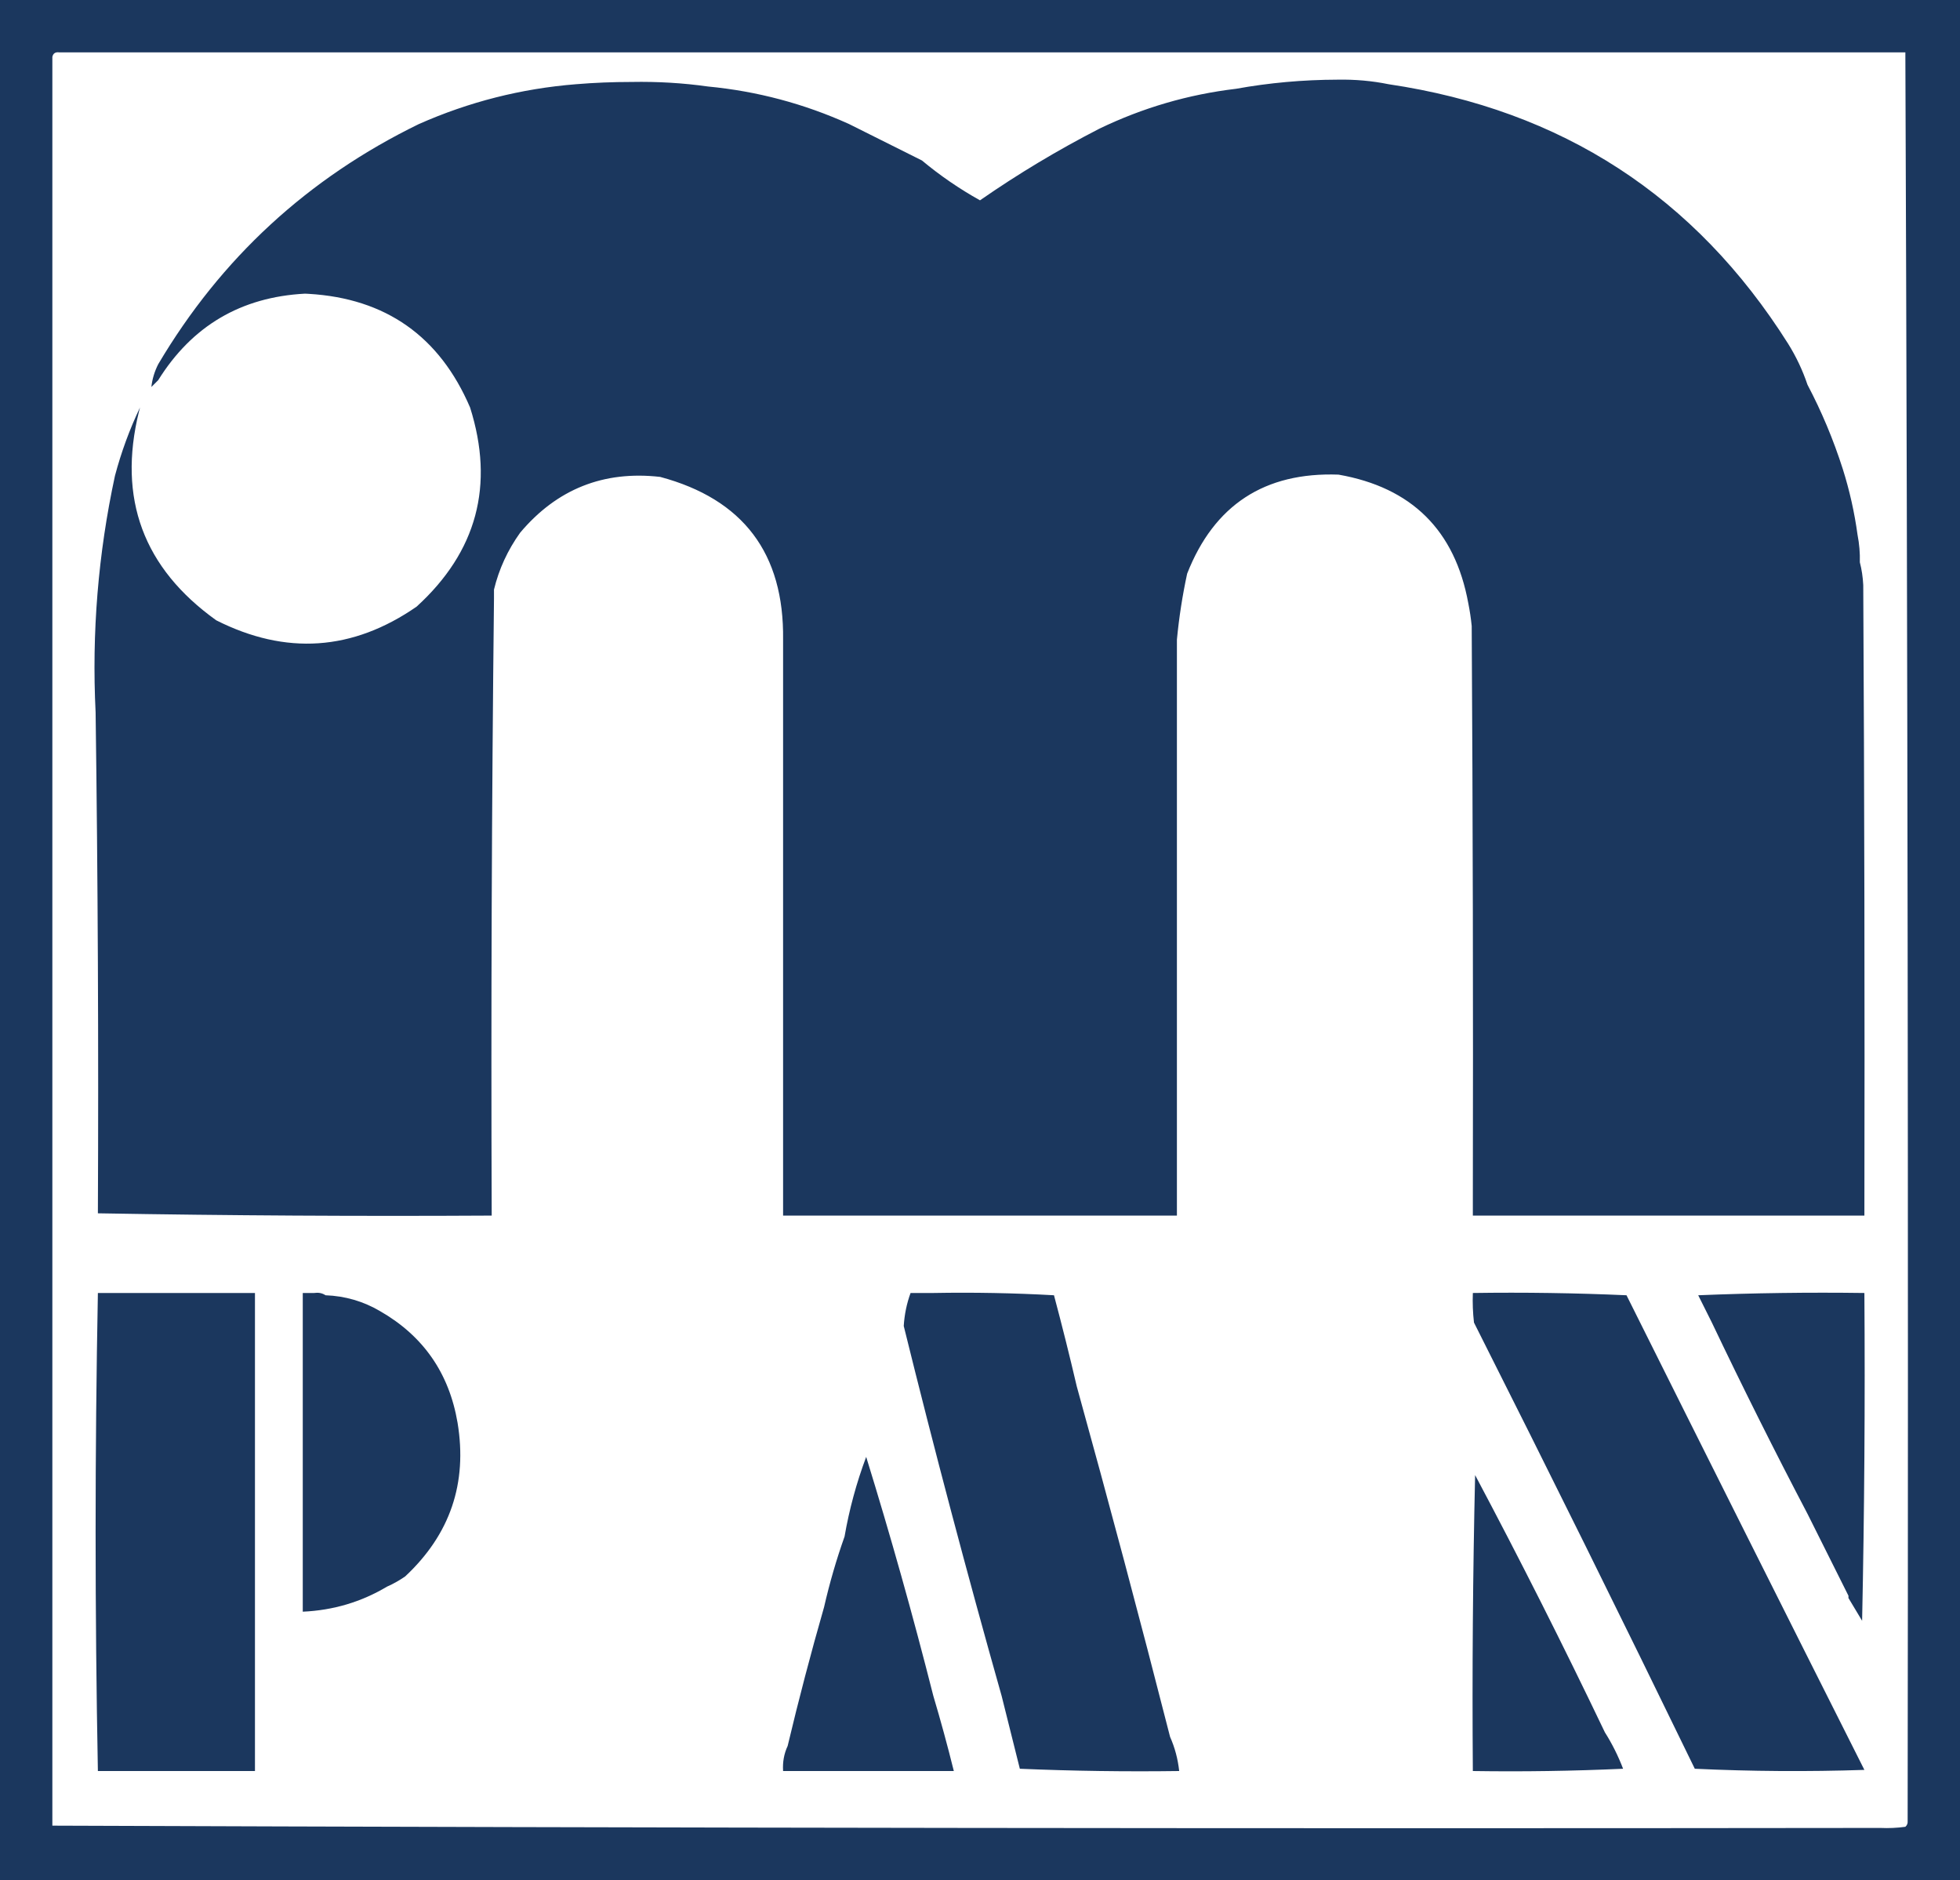
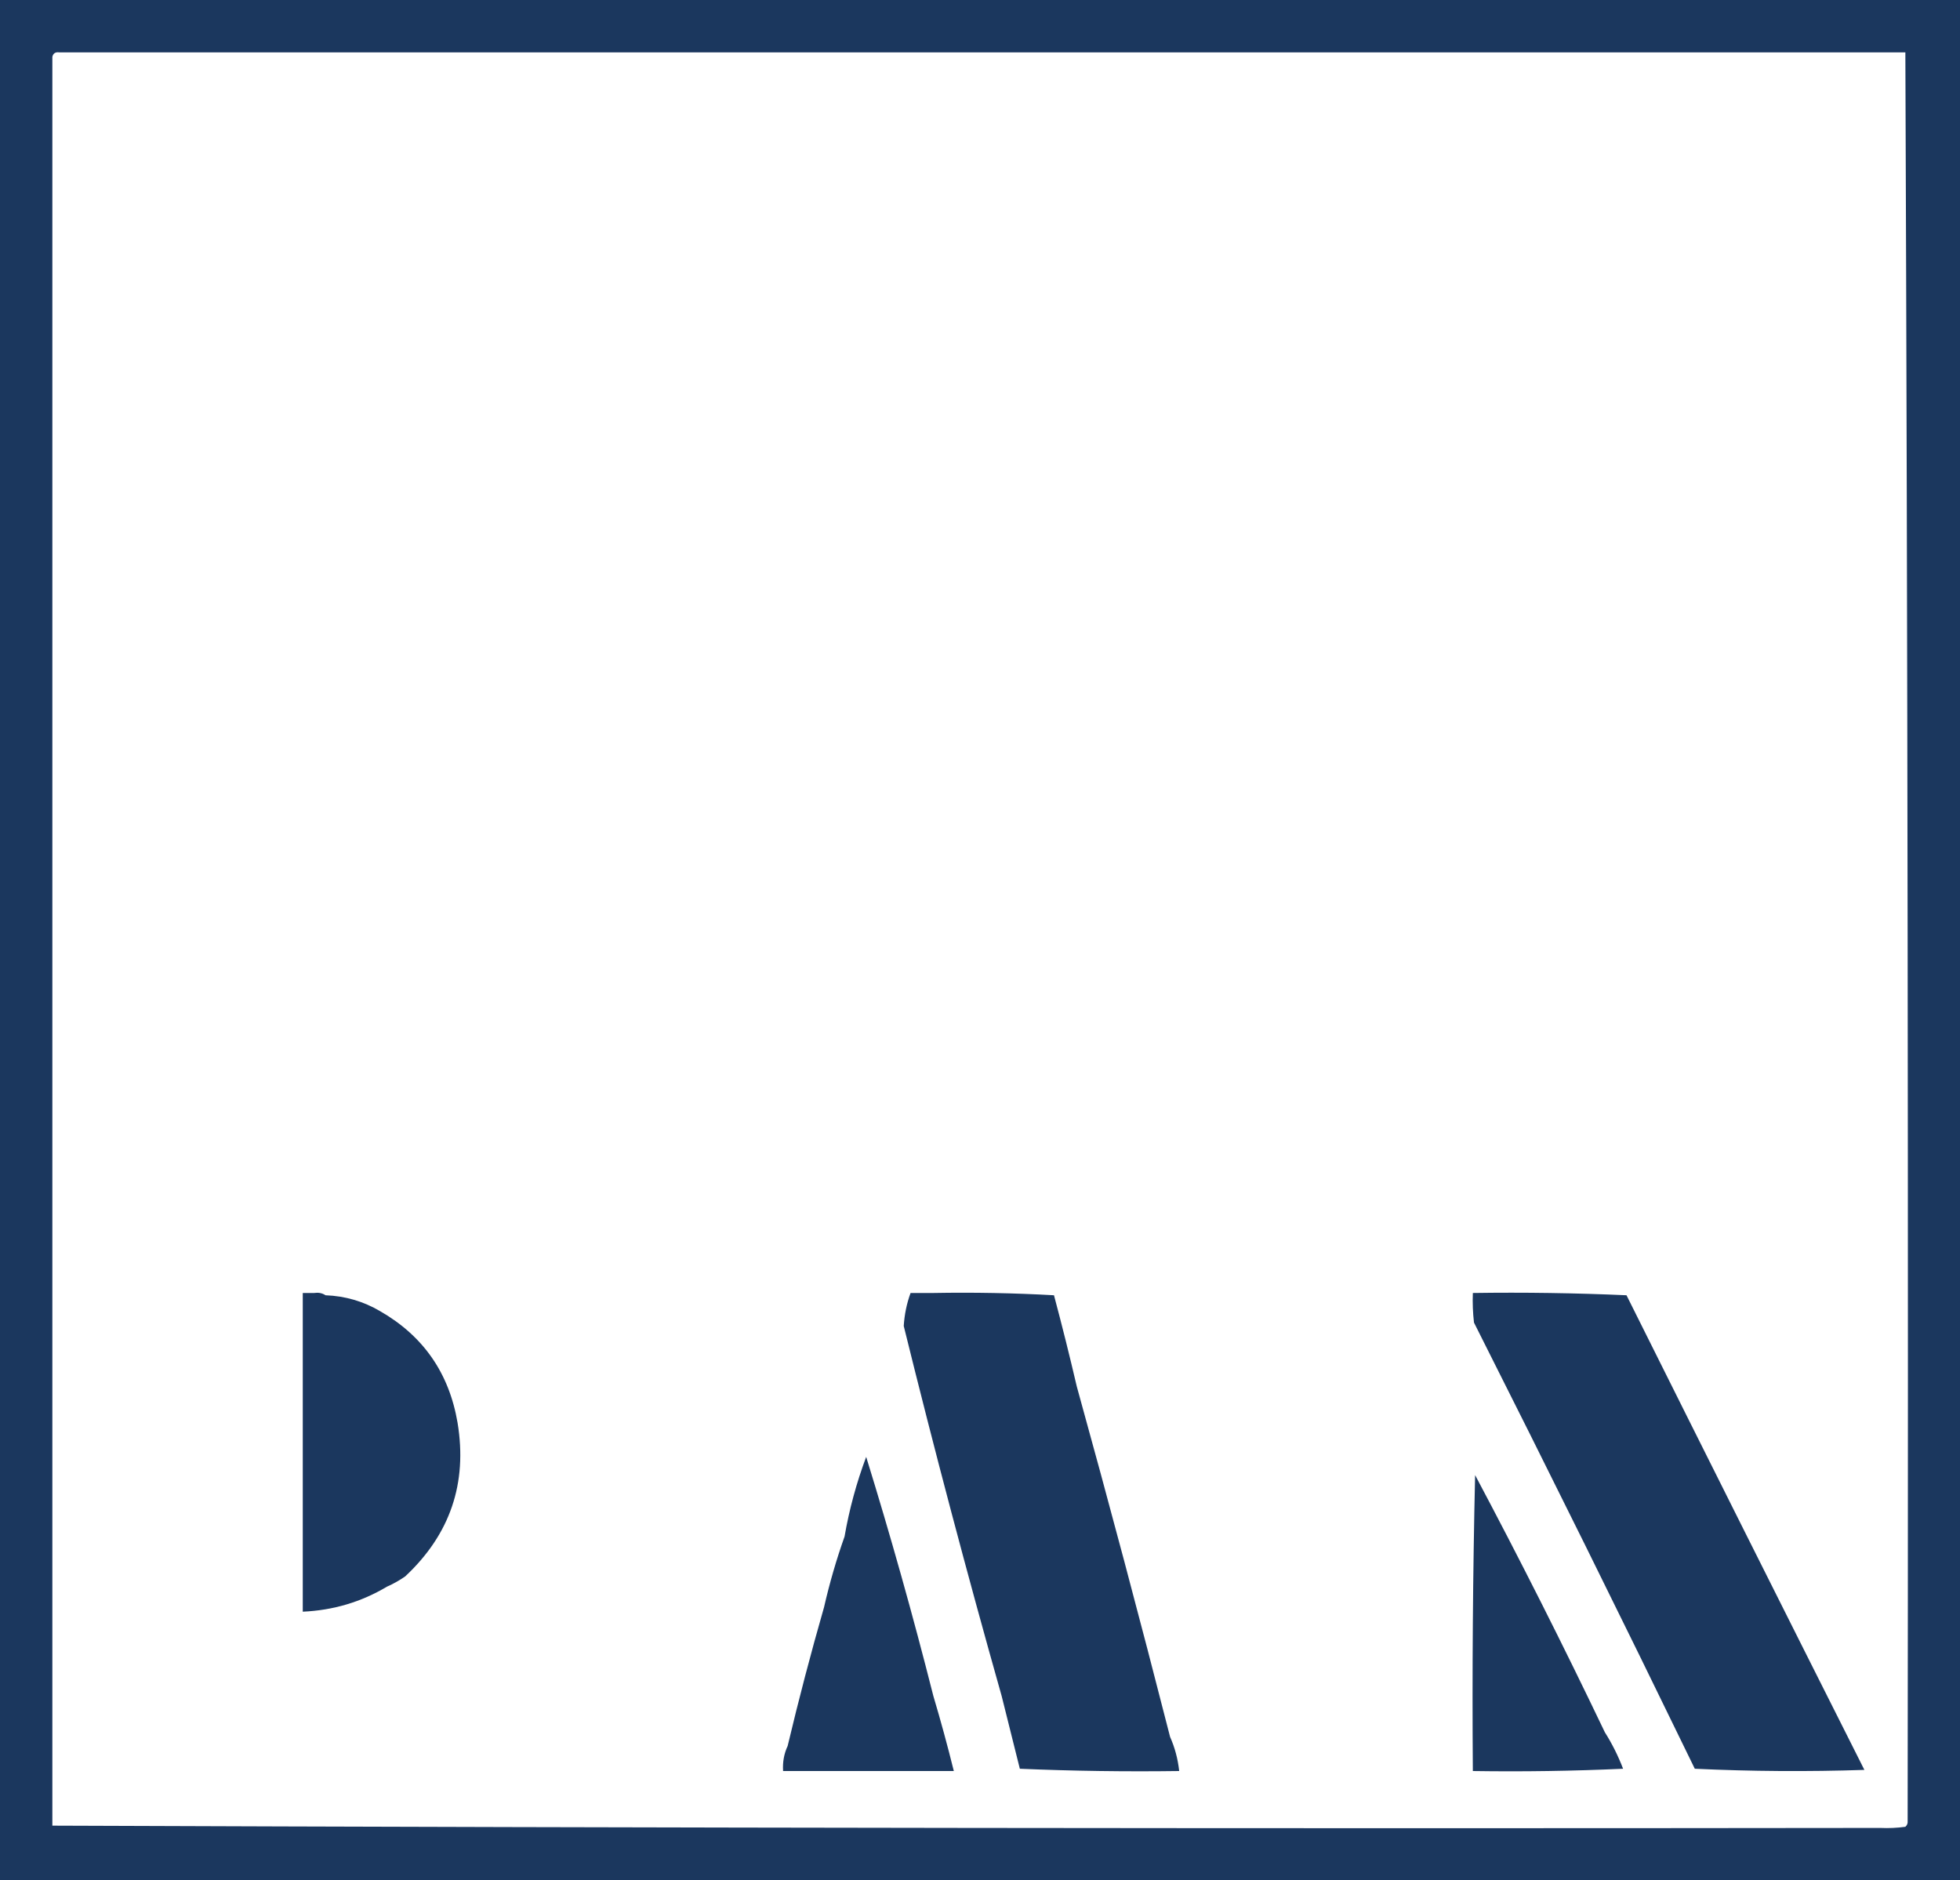
<svg xmlns="http://www.w3.org/2000/svg" width="861" height="826" viewBox="0 0 861 826" fill="none">
  <path d="M648 648C667.779 685.224 686.779 722.89 705 761C708.163 765.99 710.829 771.33 712.999 777C691.009 778 669.009 778.33 646.999 778C646.667 734.5 647.001 691.163 648 648Z" fill="#1B375E" />
  <path d="M410 568C427.743 567.681 445.41 568.014 463 569C466.548 582.296 469.881 595.629 473 609C487.16 660.102 500.827 711.43 514 763C516.091 767.69 517.424 772.69 518 778C494.592 778.32 471.258 777.99 448 777C445.329 766.32 442.663 755.65 440 745C424.787 691.174 410.454 637.007 397 582.5C397.321 577.402 398.321 572.569 400 568H410Z" fill="#1B375E" />
  <path d="M647 568C669.575 567.673 692.075 568.006 714.5 569C749.44 639.044 784.27 708.54 819 777.5C794.09 778.33 769.26 778.16 744.5 777C712.675 711.48 680.342 646.148 647.5 581C647.001 576.679 646.834 572.346 647 568Z" fill="#1B375E" />
-   <path d="M112 778H43C41.667 708 41.667 638 43 568H112V778Z" fill="#1B375E" />
  <path d="M380.5 640C391.226 674.686 401.059 709.69 410 745C413.233 755.84 416.233 766.84 419 778H344C343.751 774.04 344.418 770.38 346 767C350.858 746.57 356.191 726.24 362 706C364.422 695.411 367.422 685.078 371 675C373.07 663.055 376.237 651.388 380.5 640Z" fill="#1B375E" />
-   <path d="M746 569C770.32 568 794.66 567.667 819 568C819.33 616.17 819 664.17 818 712C816 708.67 814 705.333 812 702V701C806.02 689.034 800.02 677.034 794 665C779.55 637.442 765.55 609.442 752 581C750.05 577.092 748.05 573.092 746 569Z" fill="#1B375E" />
  <path d="M138 568C139.795 567.734 141.372 568.01 142.731 568.829L143 569C151.625 569.321 159.625 571.654 167 576C185.964 586.894 197.297 603.227 201 625C205.396 651.573 197.729 674.073 178 692.5C175.441 694.277 172.774 695.777 170 697C158.727 703.73 146.394 707.4 133 708V568H138Z" fill="#1B375E" />
-   <path fill-rule="evenodd" clip-rule="evenodd" d="M587.5 35C595.223 34.85 602.723 35.517 610 37C686.176 48.306 744.68 86.306 785.5 151C789.05 156.7 791.88 162.7 794 169L793.999 169.001C800.209 180.775 805.379 193.107 809.499 206C812.499 215.488 814.658 225.154 815.998 234.997L816 235C816.77 238.952 817.11 242.952 817 247C817.82 250.141 818.32 253.475 818.5 257C819 349.333 819.17 441.666 819 534H647V526C647.167 442.333 647 358.666 646.5 275C646.161 271.62 645.661 268.287 645 265C639.14 232.973 620.14 214.14 588 208.5C555.514 207.333 533.348 221.833 521.5 252C519.427 261.586 517.927 271.253 517 281V534H344V281C344.483 243.108 326.483 219.275 290 209.5C265.156 206.669 244.656 214.836 228.5 234C223.008 241.676 219.174 250.01 217 259V263C216.001 353.165 215.667 443.498 216 534C158.164 534.332 100.498 533.999 43 533C43.333 459.498 42.999 386.165 42 313C40.273 277.952 43.106 243.285 50.5 209C53.256 198.628 56.922 188.628 61.5 179L61.037 180.823C51.637 219.003 62.959 249.561 95 272.5C125.578 287.935 154.912 285.935 183 266.5C209.478 242.368 217.311 213.202 206.5 179C193.093 147.733 169.466 131.094 135.62 129.084L134 129C105.859 130.484 84.359 143.151 69.5 167L66.5 170C66.861 166.576 67.861 163.242 69.5 160C97.079 113.424 135.246 78.257 184 54.5C205.997 44.751 228.997 38.917 253 37C260.993 36.334 269.16 36 277.5 36C288.878 35.787 300.045 36.454 311 38C332.572 40.06 353.239 45.56 373 54.5C383.667 59.833 394.333 65.167 405 70.5C412.961 77.129 421.461 82.963 430.5 88C447.238 76.375 464.738 65.875 483 56.5C502.029 47.328 522.029 41.494 543 39C557.567 36.37 572.4 35.037 587.5 35ZM812.999 233.5C811.669 234.833 811.669 236.167 812.999 237.5C812.499 238 811.999 238.499 811.499 238.999L811.5 239L812.999 237.5C811.669 236.167 811.669 234.833 812.999 233.5Z" fill="#1B375E" />
  <path fill-rule="evenodd" clip-rule="evenodd" d="M861 826H0V0H861V826ZM26 23C24.321 22.785 23.321 23.452 23 25V802H24C291.166 803 558.499 803.33 826 803C829.68 803.17 833.35 803 837 802.5C837.75 801.83 838.09 801 838 800C838.33 541.166 838 282.499 837 24V23H26Z" fill="#1B375E" />
</svg>